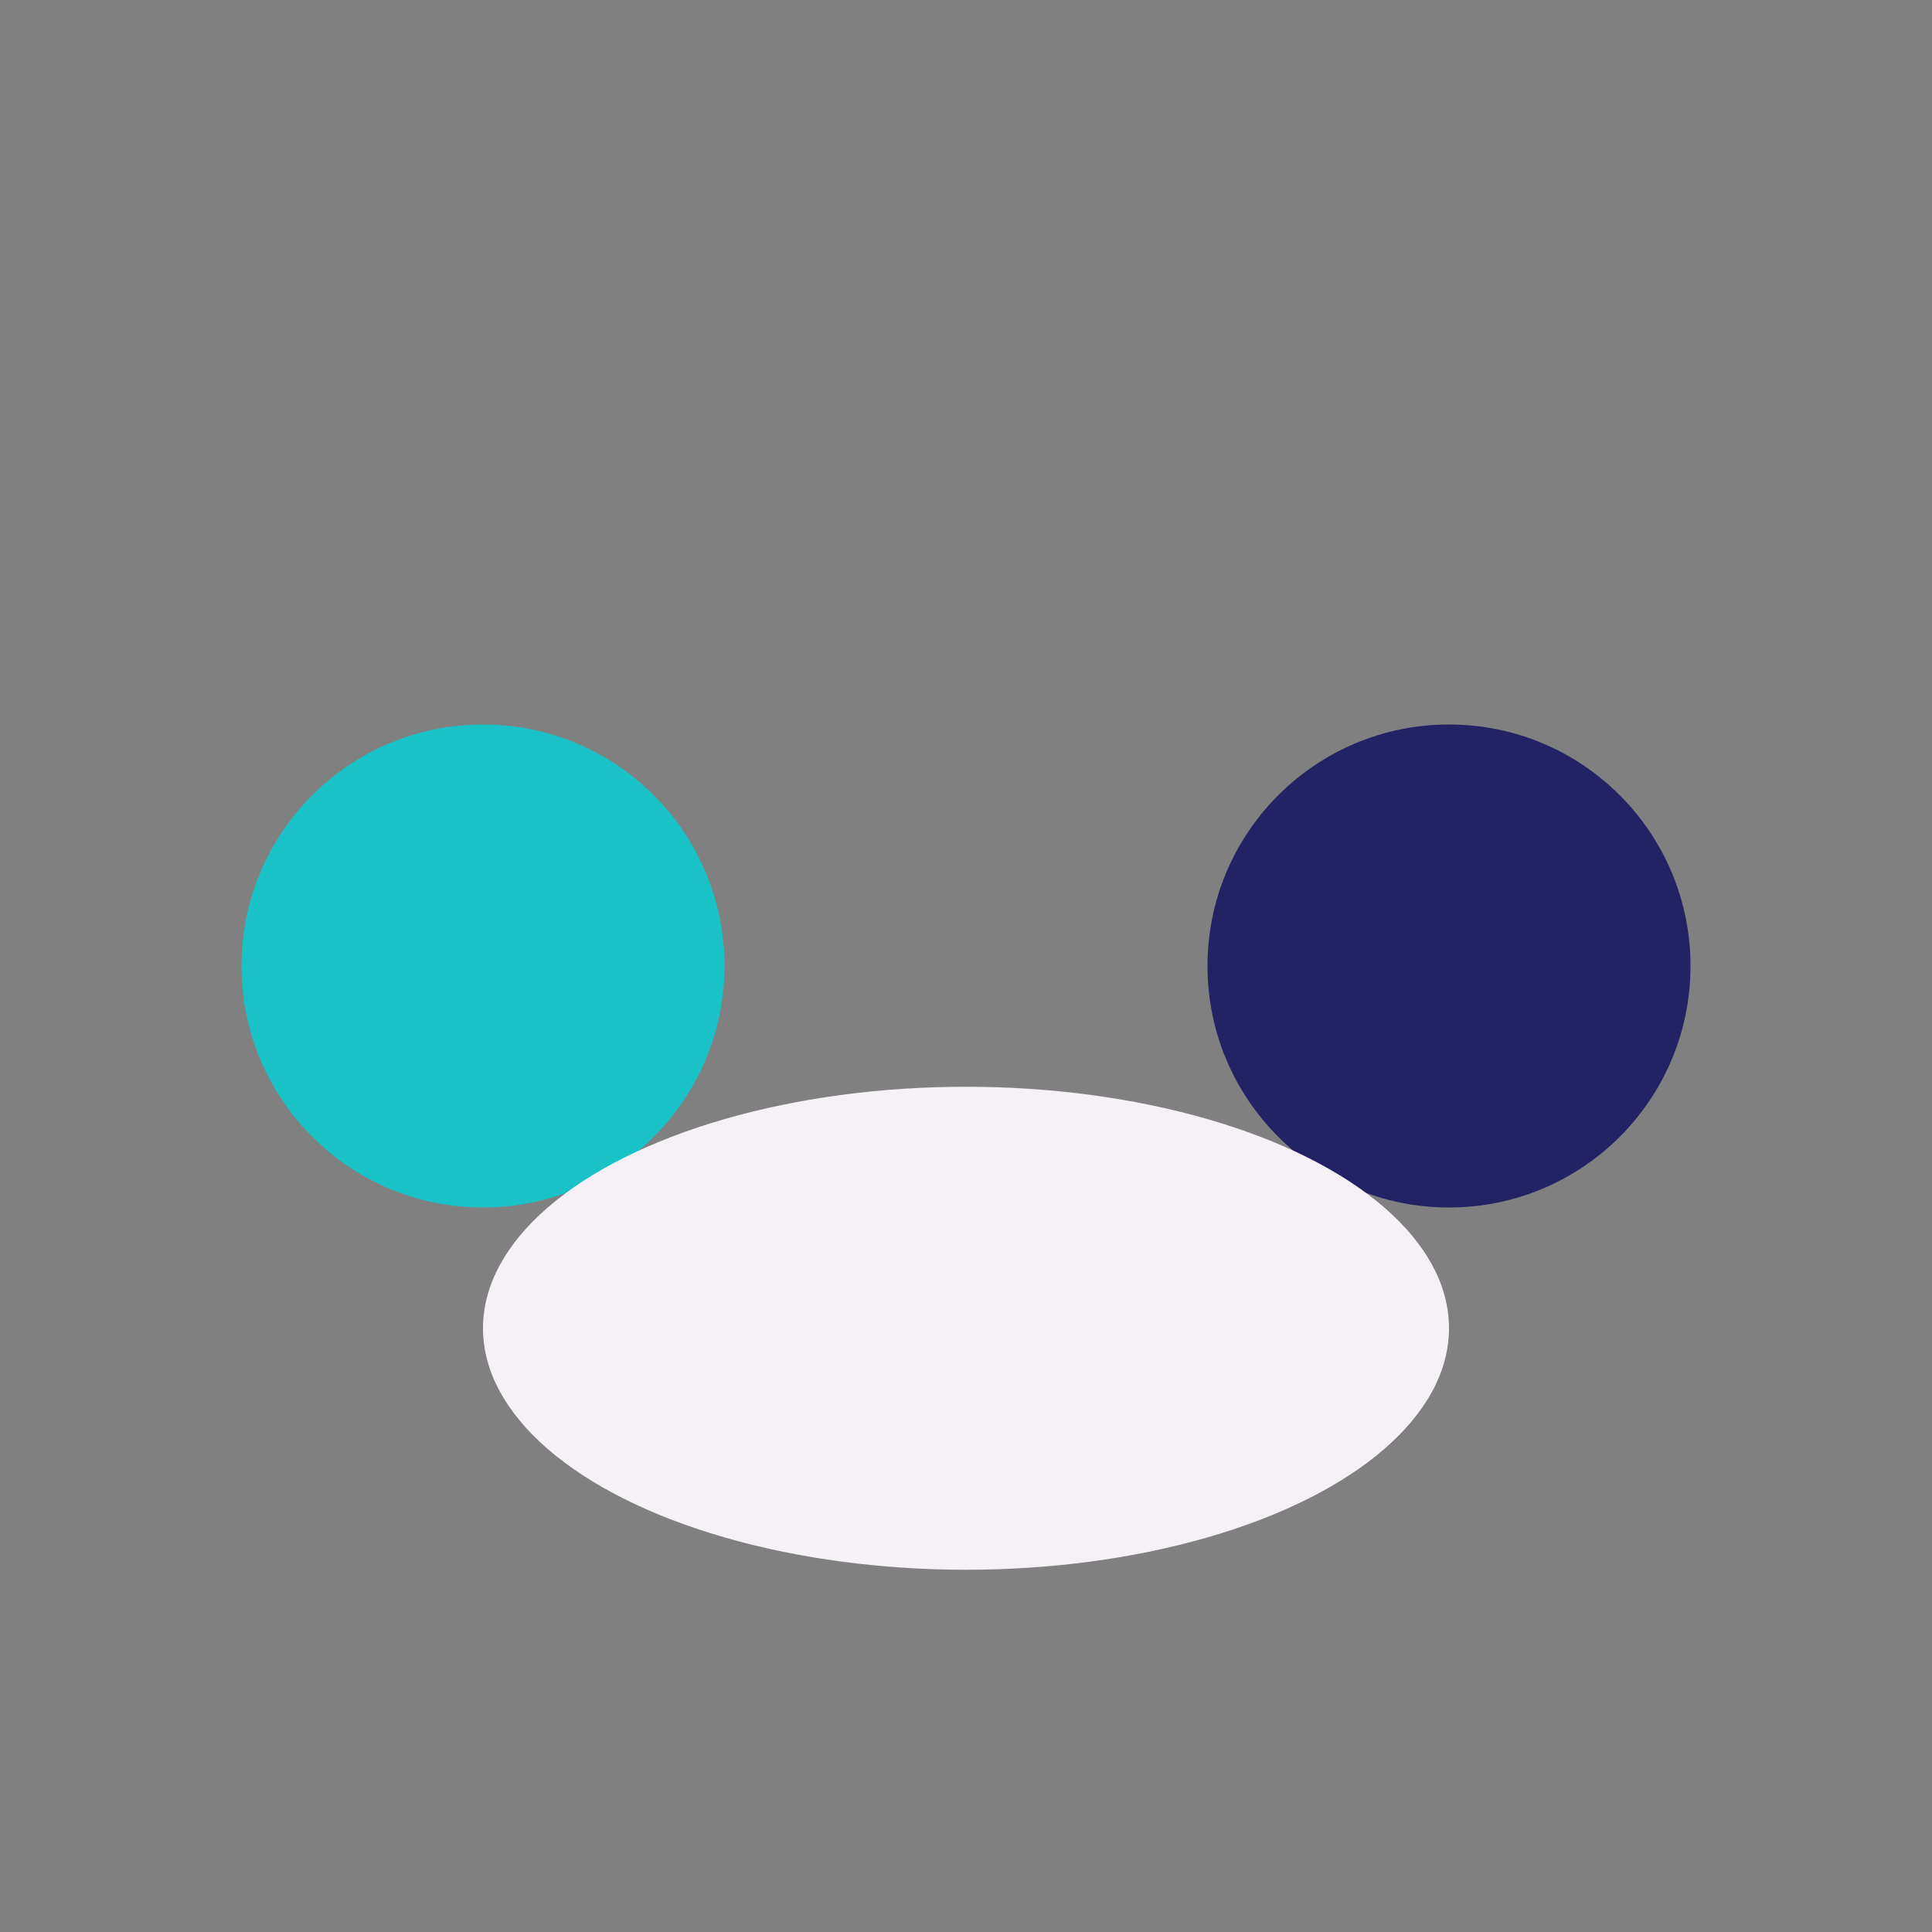
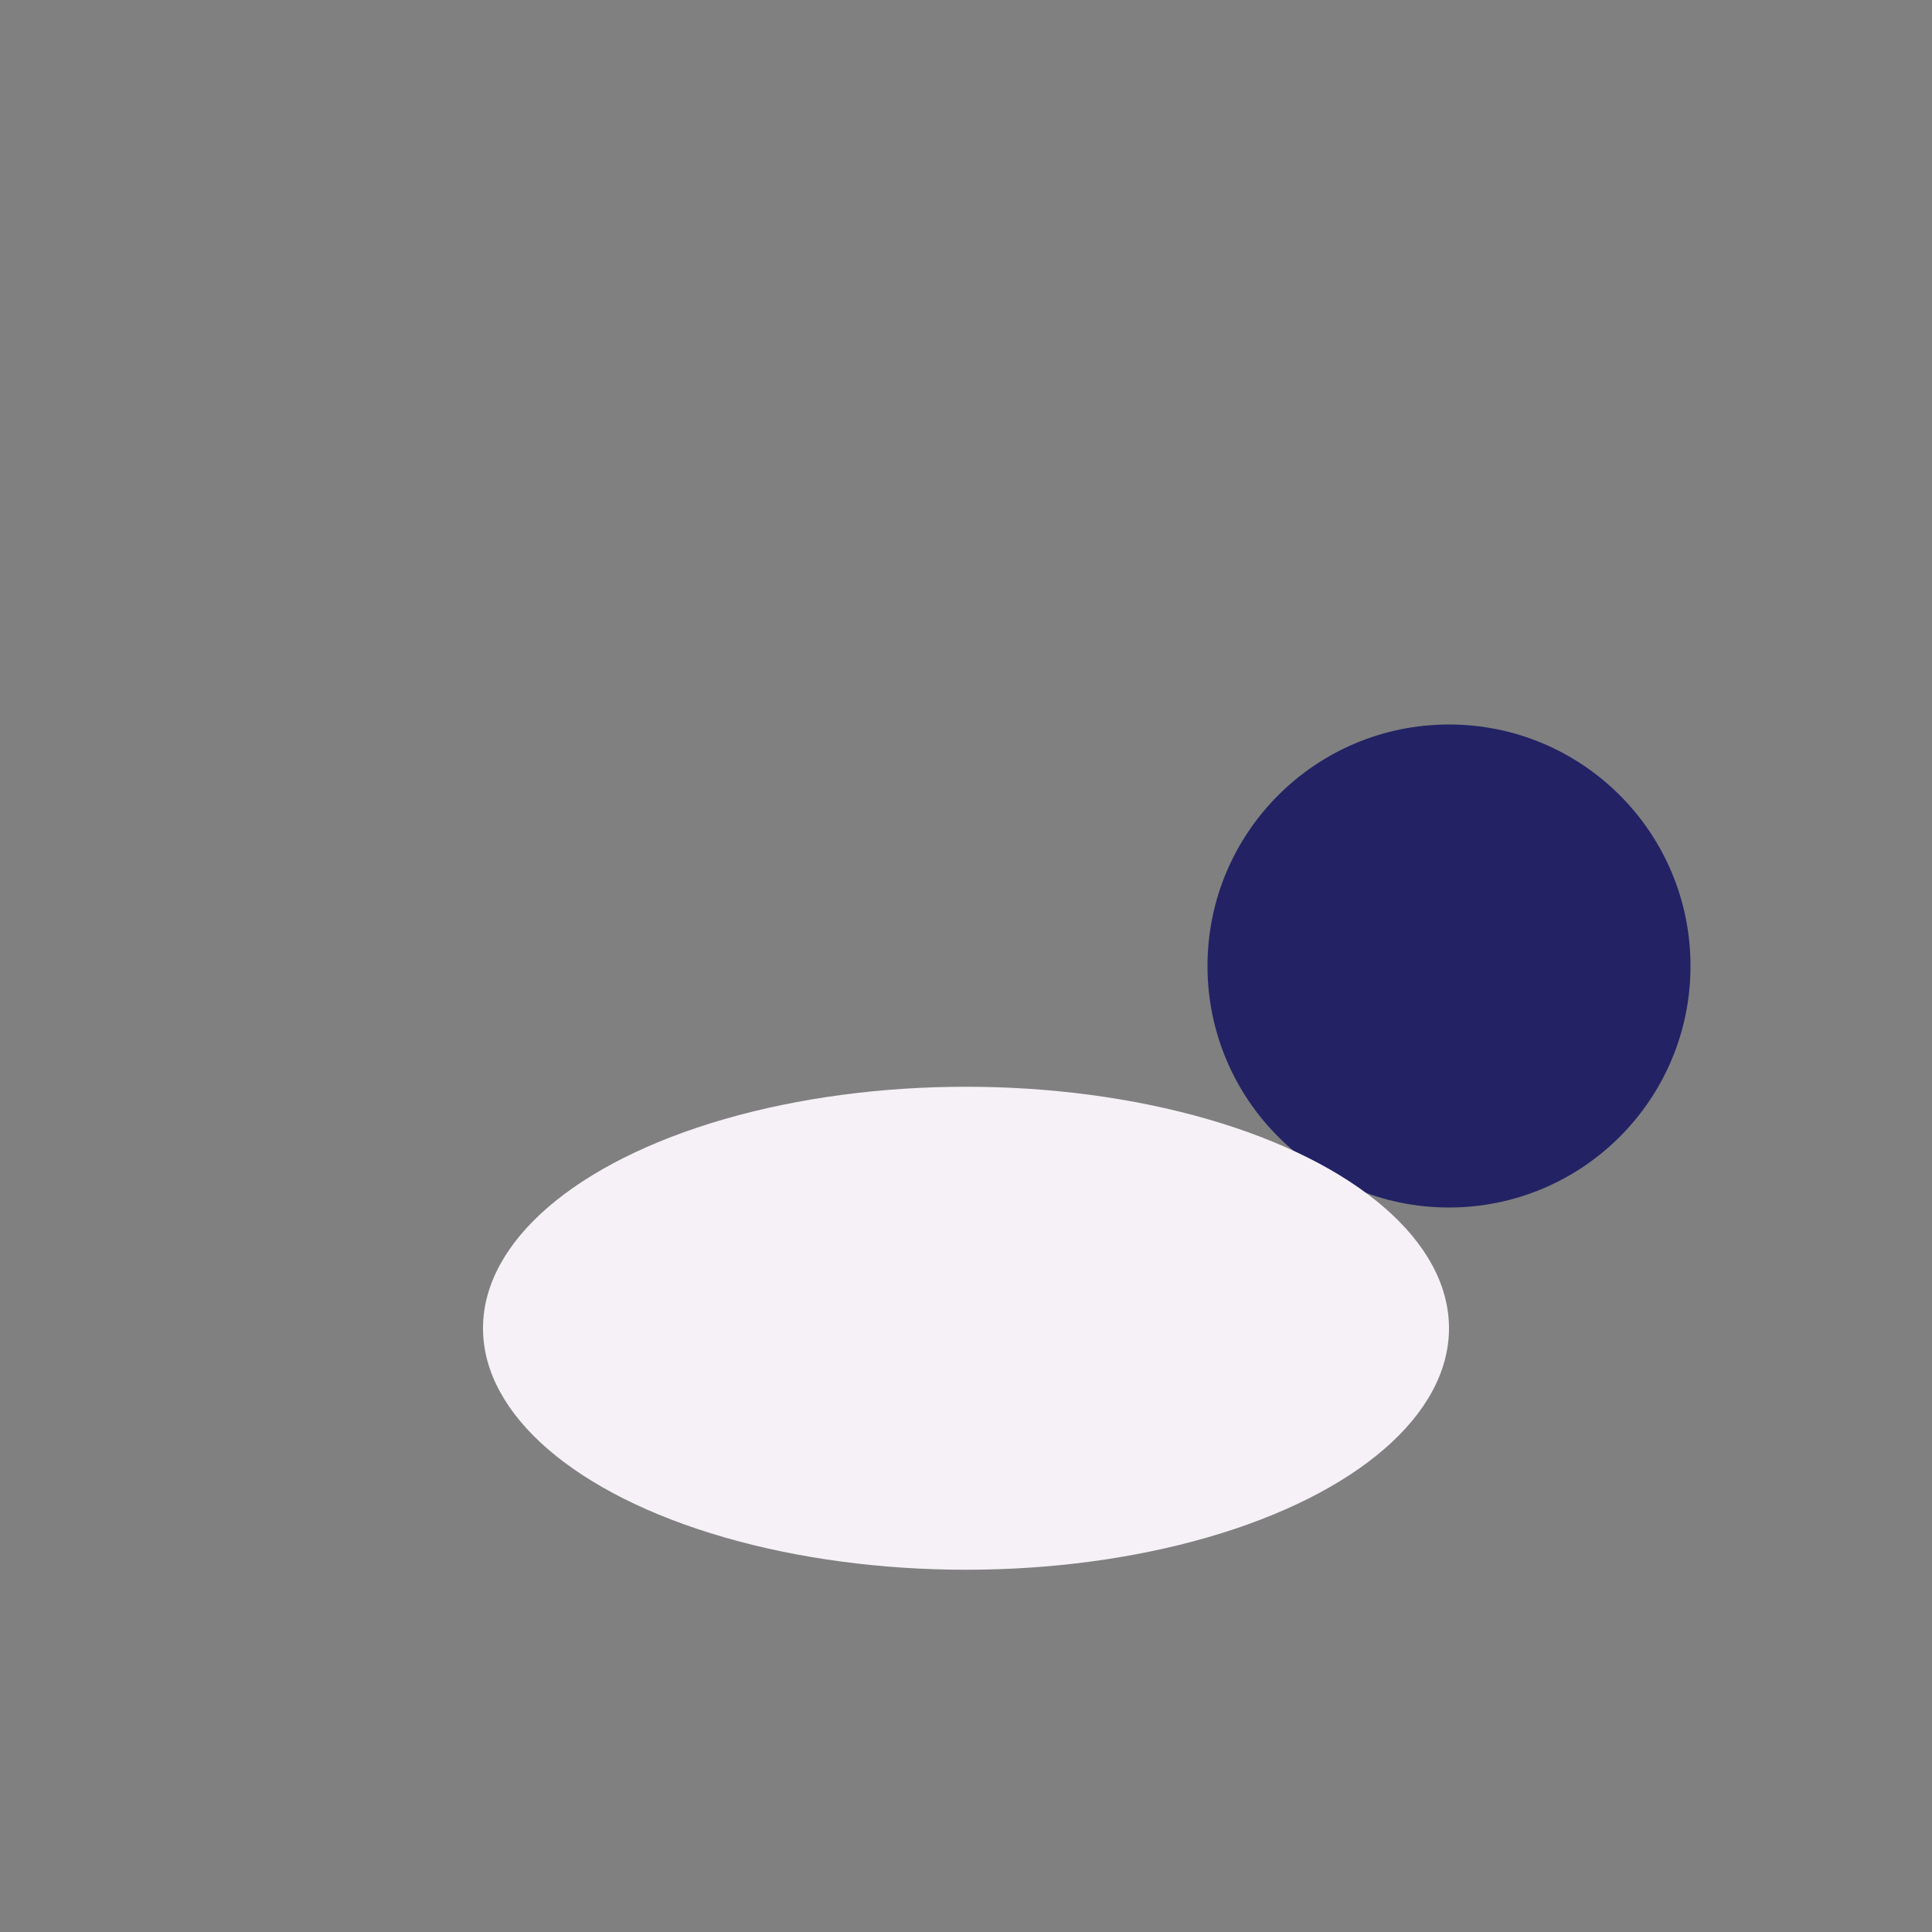
<svg xmlns="http://www.w3.org/2000/svg" width="32" height="32" viewBox="0 0 32 32">
  <rect x="0" y="0" width="32" height="32" fill="#808080" stroke="none" />
-   <circle cx="8" cy="16" r="4" fill="#19C2C6" />
  <circle cx="24" cy="16" r="4" fill="#222265" />
  <ellipse cx="16" cy="22" rx="8" ry="4" fill="#F5F1F6" />
</svg>